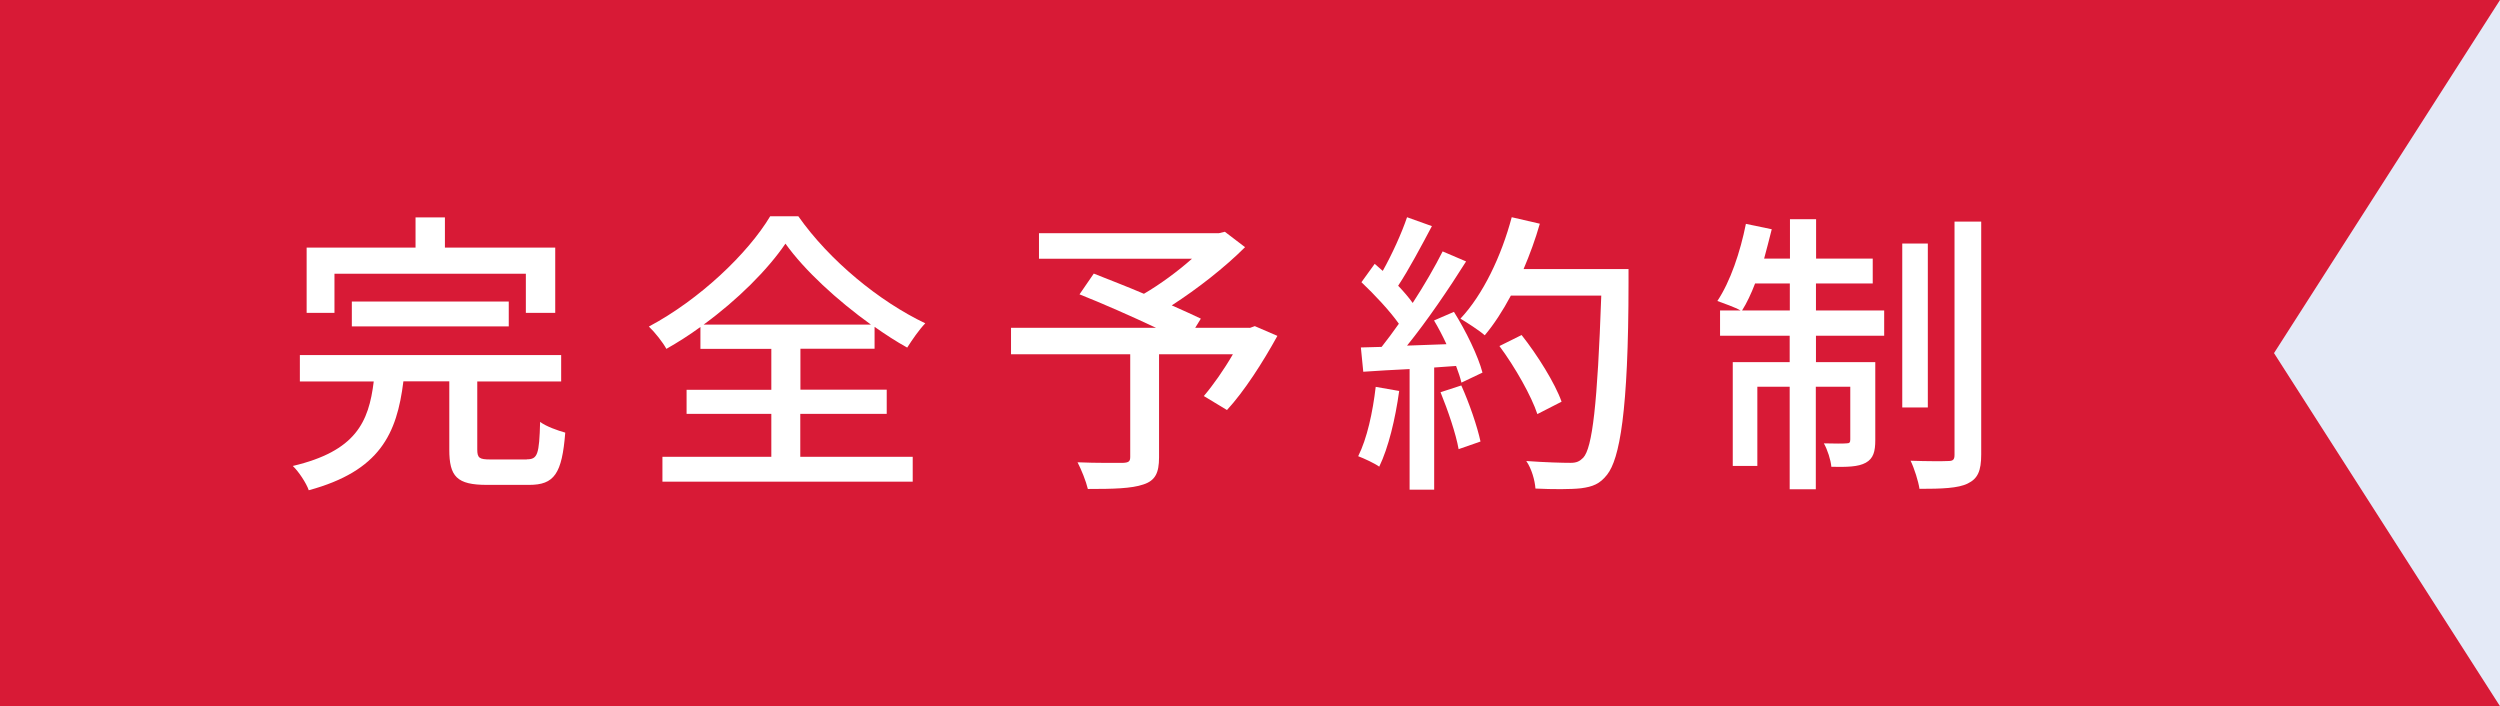
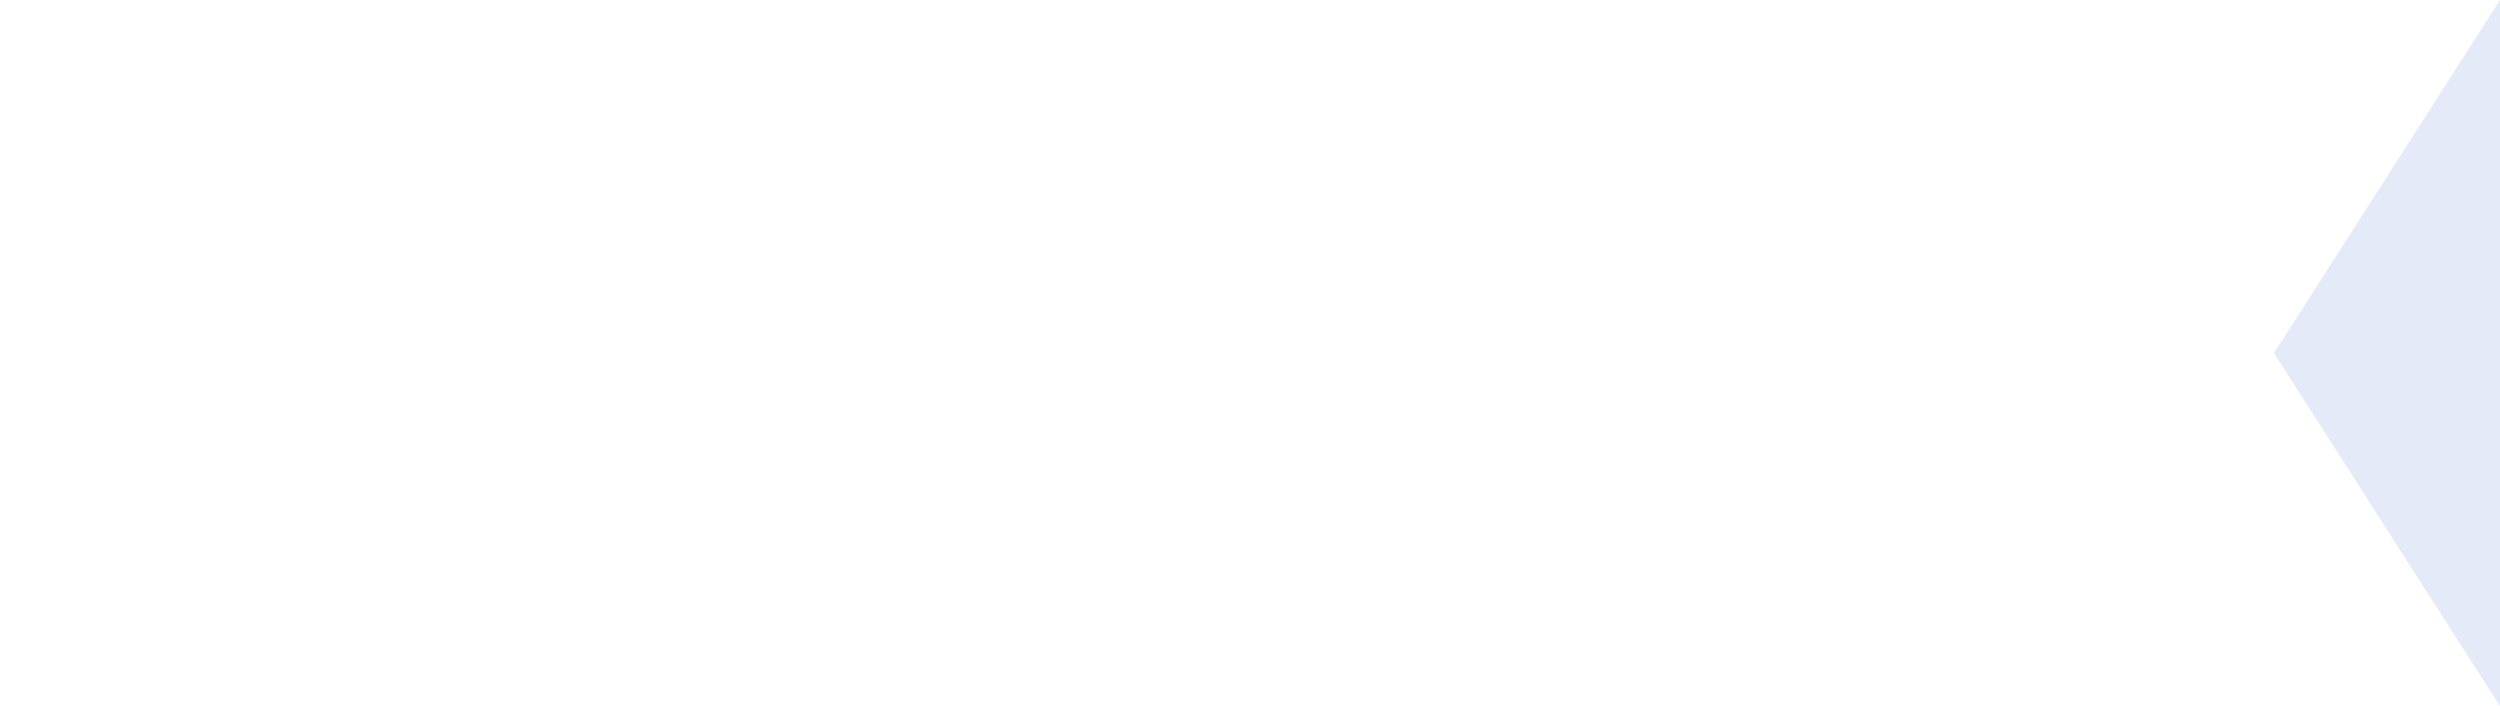
<svg xmlns="http://www.w3.org/2000/svg" id="_イヤー_2" viewBox="0 0 177 50">
  <defs>
    <style>.cls-1{fill:#fff;}.cls-2{fill:#e4eaf7;}.cls-3{fill:#d81a36;}</style>
  </defs>
  <g id="contents">
    <g>
-       <rect class="cls-3" width="177" height="50" />
      <g>
        <path class="cls-1" d="M37.3,32.52c.76,0,.88-.34,.94-2.65,.42,.32,1.24,.61,1.78,.76-.23,2.92-.78,3.7-2.56,3.7h-2.98c-2.14,0-2.67-.59-2.67-2.5v-4.83h-3.25c-.46,3.72-1.66,6.34-6.7,7.71-.17-.5-.71-1.32-1.13-1.72,4.45-1.05,5.38-3.09,5.73-5.98h-5.23v-1.87h18.5v1.87h-5.94v4.81c0,.61,.15,.71,.94,.71h2.56Zm-.08-13.14h-13.54v2.77h-1.97v-4.62h7.71v-2.14h2.08v2.14h7.81v4.62h-2.08v-2.77Zm-1.2,1.97v1.76h-11.11v-1.76h11.11Z" />
        <path class="cls-1" d="M62.77,29.3h-6.11v3.04h7.96v1.76h-17.72v-1.76h7.71v-3.04h-6v-1.7h6v-2.9h-5.02v-1.55c-.78,.57-1.6,1.09-2.41,1.55-.25-.46-.8-1.16-1.24-1.58,3.59-1.91,7.01-5.17,8.59-7.81h1.99c2.2,3.13,5.73,6.03,8.99,7.58-.46,.48-.92,1.16-1.28,1.72-.76-.42-1.53-.92-2.31-1.47v1.55h-5.25v2.9h6.11v1.7Zm-1.11-6.32c-2.39-1.72-4.7-3.84-6.05-5.73-1.26,1.85-3.38,3.97-5.79,5.73h11.84Z" />
        <path class="cls-1" d="M88.48,23.22l.36-.13,1.6,.69c-1.03,1.87-2.35,3.93-3.57,5.25l-1.64-.99c.65-.76,1.43-1.87,2.06-2.96h-5.23v7.31c0,1.09-.27,1.64-1.11,1.91-.84,.29-2.12,.32-3.93,.32-.13-.55-.46-1.37-.73-1.89,1.36,.06,2.83,.04,3.23,.04,.4-.02,.5-.11,.5-.42v-7.27h-8.44v-1.87h10.27c-1.7-.8-3.78-1.72-5.42-2.37l1.01-1.47c1.05,.42,2.31,.9,3.55,1.43,1.15-.67,2.41-1.6,3.4-2.48h-10.83v-1.81h12.74l.42-.1,1.43,1.09c-1.43,1.43-3.36,2.94-5.19,4.12,.8,.36,1.51,.67,2.06,.94l-.4,.65h3.86Z" />
        <path class="cls-1" d="M99.06,27.69c-.27,1.97-.76,4.01-1.41,5.35-.31-.23-1.09-.59-1.49-.74,.63-1.26,1.03-3.11,1.24-4.91l1.66,.29Zm3.88-5.61c.86,1.37,1.72,3.15,2.02,4.3l-1.49,.71c-.08-.34-.21-.73-.38-1.18l-1.55,.11v8.65h-1.74v-8.54c-1.2,.06-2.31,.12-3.28,.19l-.17-1.72,1.47-.04c.4-.5,.8-1.05,1.22-1.64-.65-.92-1.72-2.06-2.65-2.94l.94-1.3,.57,.5c.65-1.16,1.34-2.67,1.72-3.8l1.76,.63c-.76,1.43-1.64,3.09-2.39,4.22,.4,.42,.76,.84,1.03,1.22,.82-1.26,1.57-2.56,2.12-3.65l1.66,.71c-1.2,1.91-2.77,4.22-4.18,5.96l2.79-.1c-.27-.59-.57-1.16-.88-1.68l1.41-.61Zm.52,5.21c.57,1.26,1.13,2.9,1.36,3.97l-1.55,.54c-.19-1.09-.76-2.75-1.28-4.03l1.47-.48Zm11.84-8.25v.95c0,9.26-.65,12.51-1.51,13.61-.52,.67-1.03,.86-1.85,.97-.71,.08-2,.08-3.23,.02-.04-.57-.27-1.41-.65-1.95,1.36,.1,2.62,.13,3.13,.13,.44,0,.65-.11,.9-.36,.65-.69,1.01-3.78,1.28-11.48h-6.4c-.57,1.07-1.2,2.04-1.85,2.81-.38-.34-1.26-.9-1.72-1.18,1.6-1.7,2.9-4.43,3.63-7.18l1.99,.46c-.31,1.09-.71,2.18-1.15,3.21h7.43Zm-6.45,10.29c-.42-1.28-1.57-3.32-2.69-4.83l1.57-.78c1.13,1.43,2.37,3.42,2.83,4.72l-1.72,.88Z" />
-         <path class="cls-1" d="M132.58,20.07h-4.01v1.91h4.83v1.79h-4.83v1.87h4.2v5.52c0,.8-.13,1.3-.67,1.6s-1.34,.31-2.44,.29c-.04-.48-.27-1.2-.53-1.66,.76,.02,1.39,.02,1.6,0,.21,0,.27-.06,.27-.27v-3.74h-2.44v7.26h-1.85v-7.26h-2.29v5.61h-1.74v-7.35h4.03v-1.87h-4.93v-1.79h1.45c-.4-.23-1.18-.5-1.64-.67,.92-1.38,1.62-3.46,2.02-5.46l1.83,.38c-.17,.69-.36,1.41-.54,2.08h1.83v-2.79h1.85v2.79h4.01v1.76Zm-5.86,1.91v-1.91h-2.46c-.27,.71-.59,1.39-.92,1.91h3.38Zm7.96-4.74h1.81v11.61h-1.81v-11.61Zm3.7-1.55h1.89v16.48c0,1.18-.25,1.72-.95,2.06-.67,.34-1.85,.38-3.42,.38-.08-.53-.36-1.43-.63-1.99,1.18,.04,2.31,.04,2.67,.02,.34,0,.44-.1,.44-.44V15.68Z" />
      </g>
      <polygon class="cls-2" points="161 25 177 50 177 0 161 25" />
    </g>
  </g>
</svg>